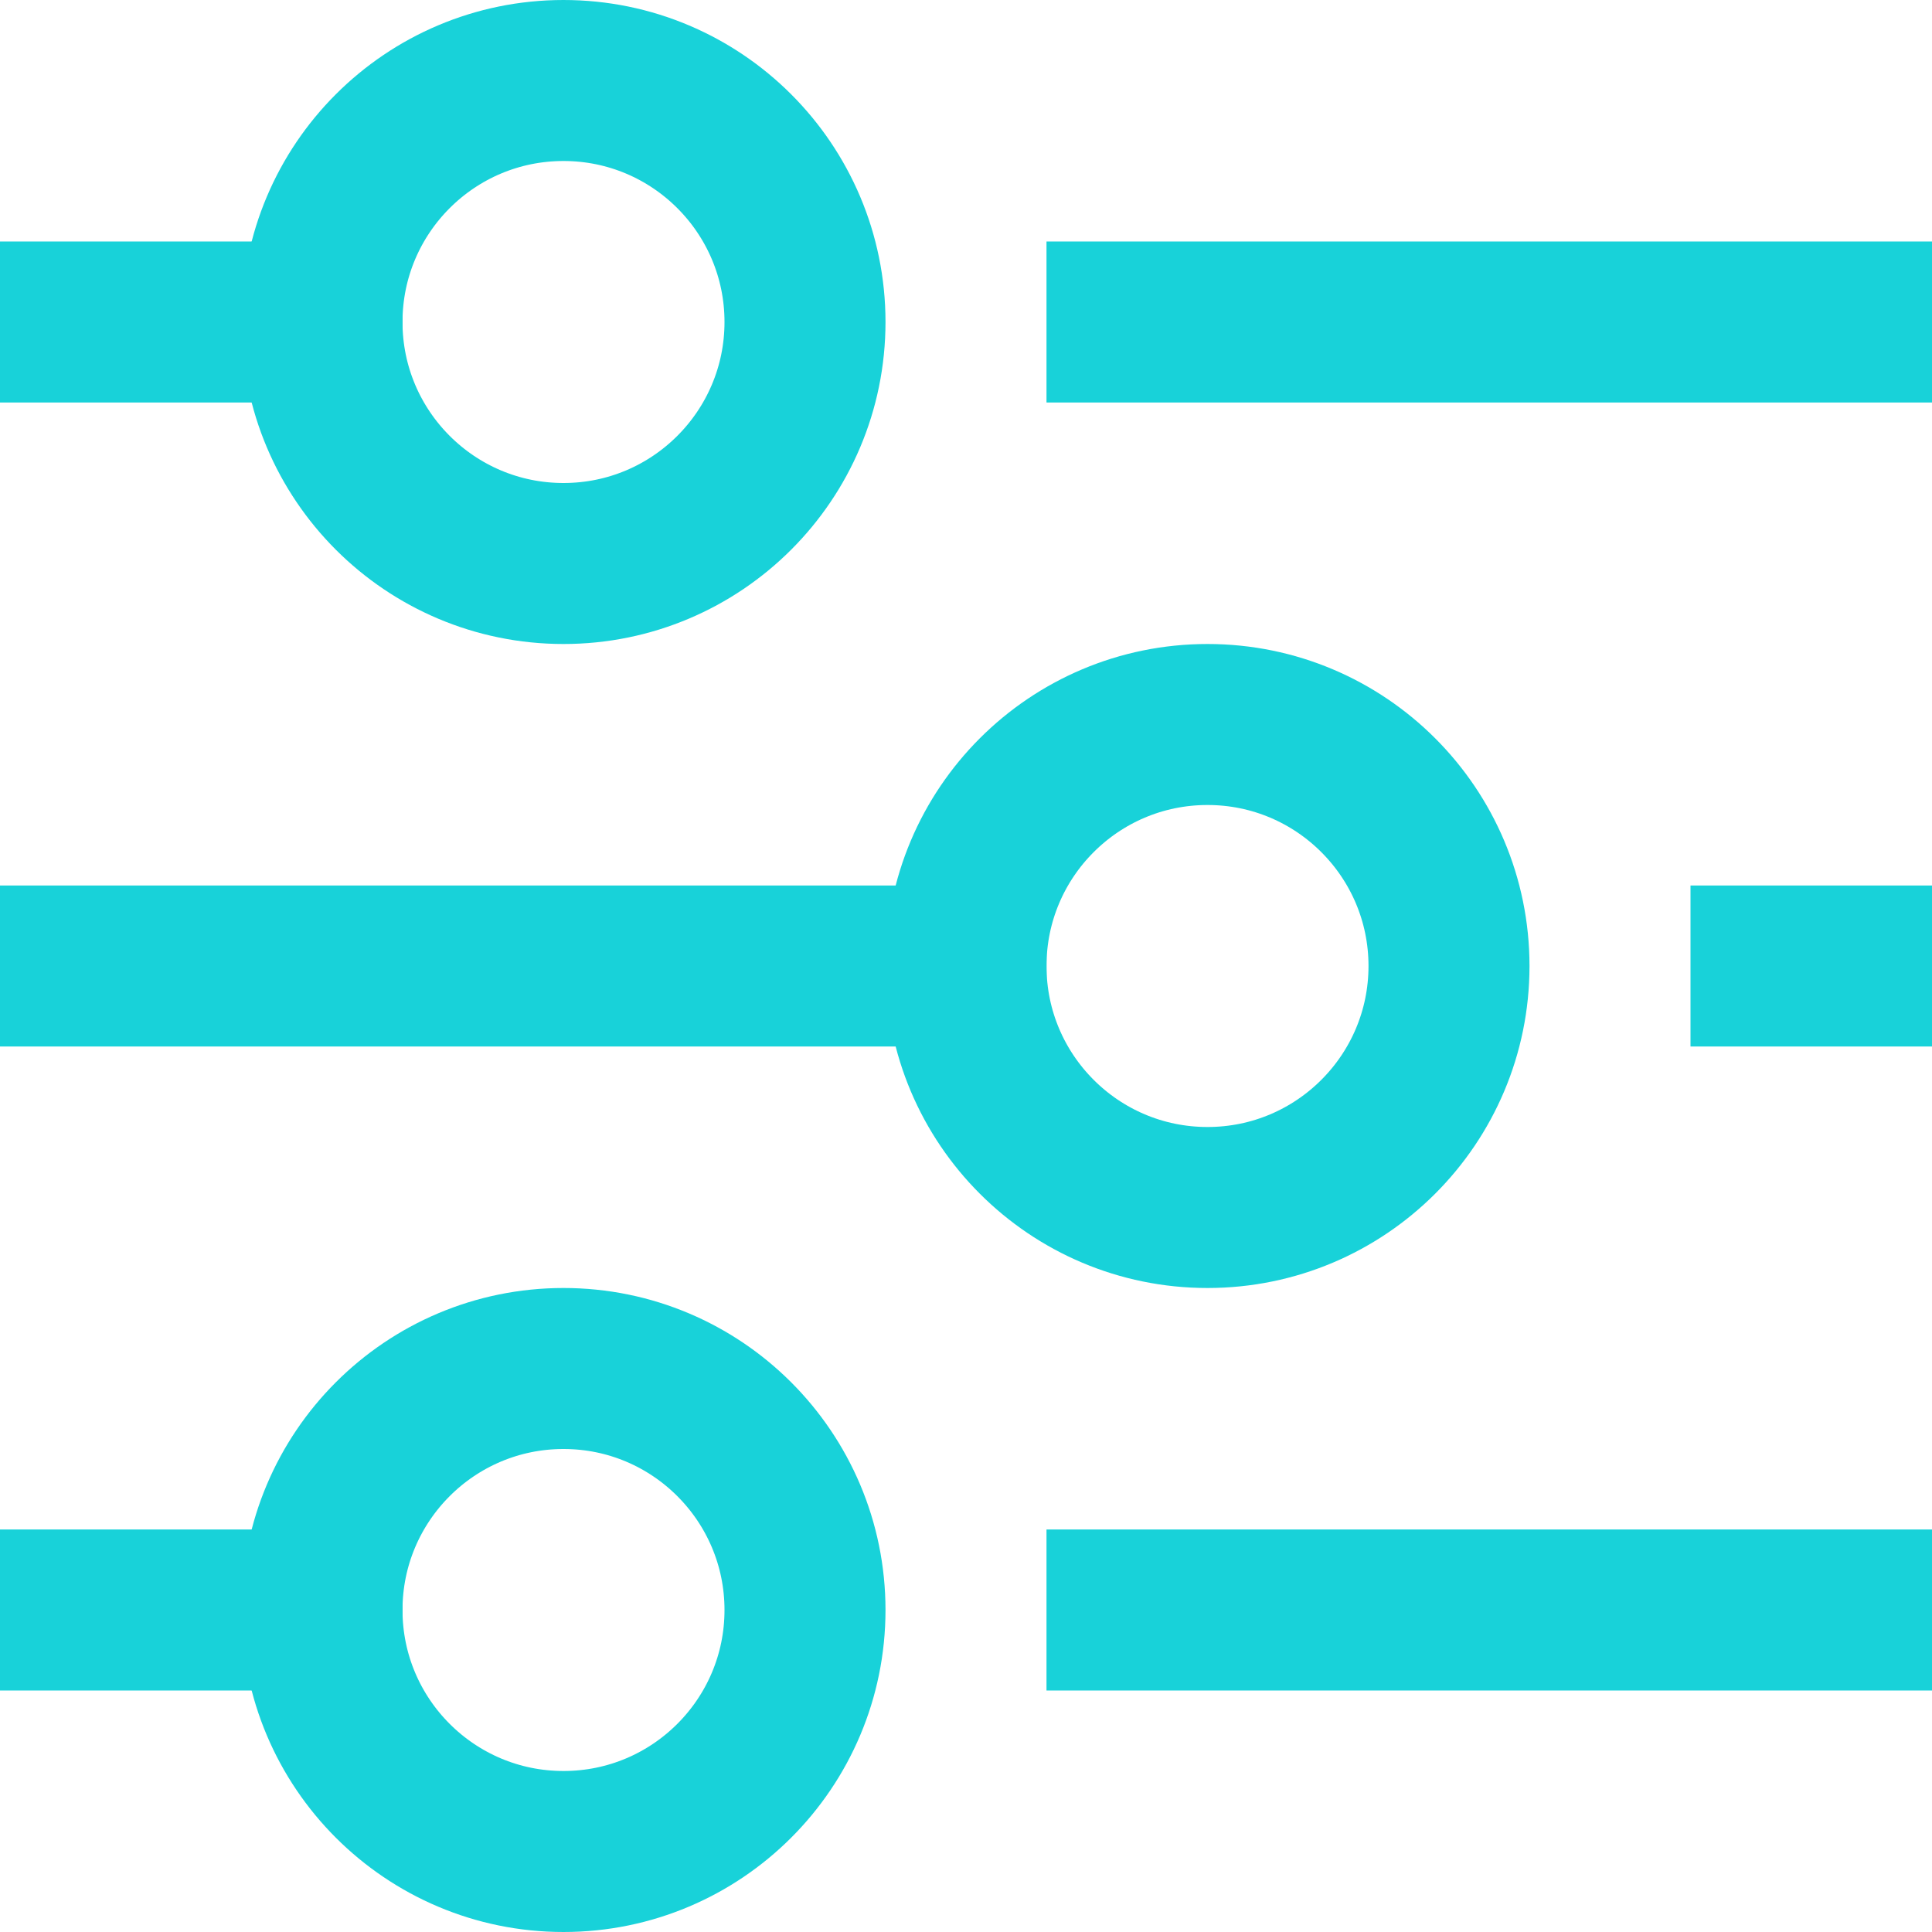
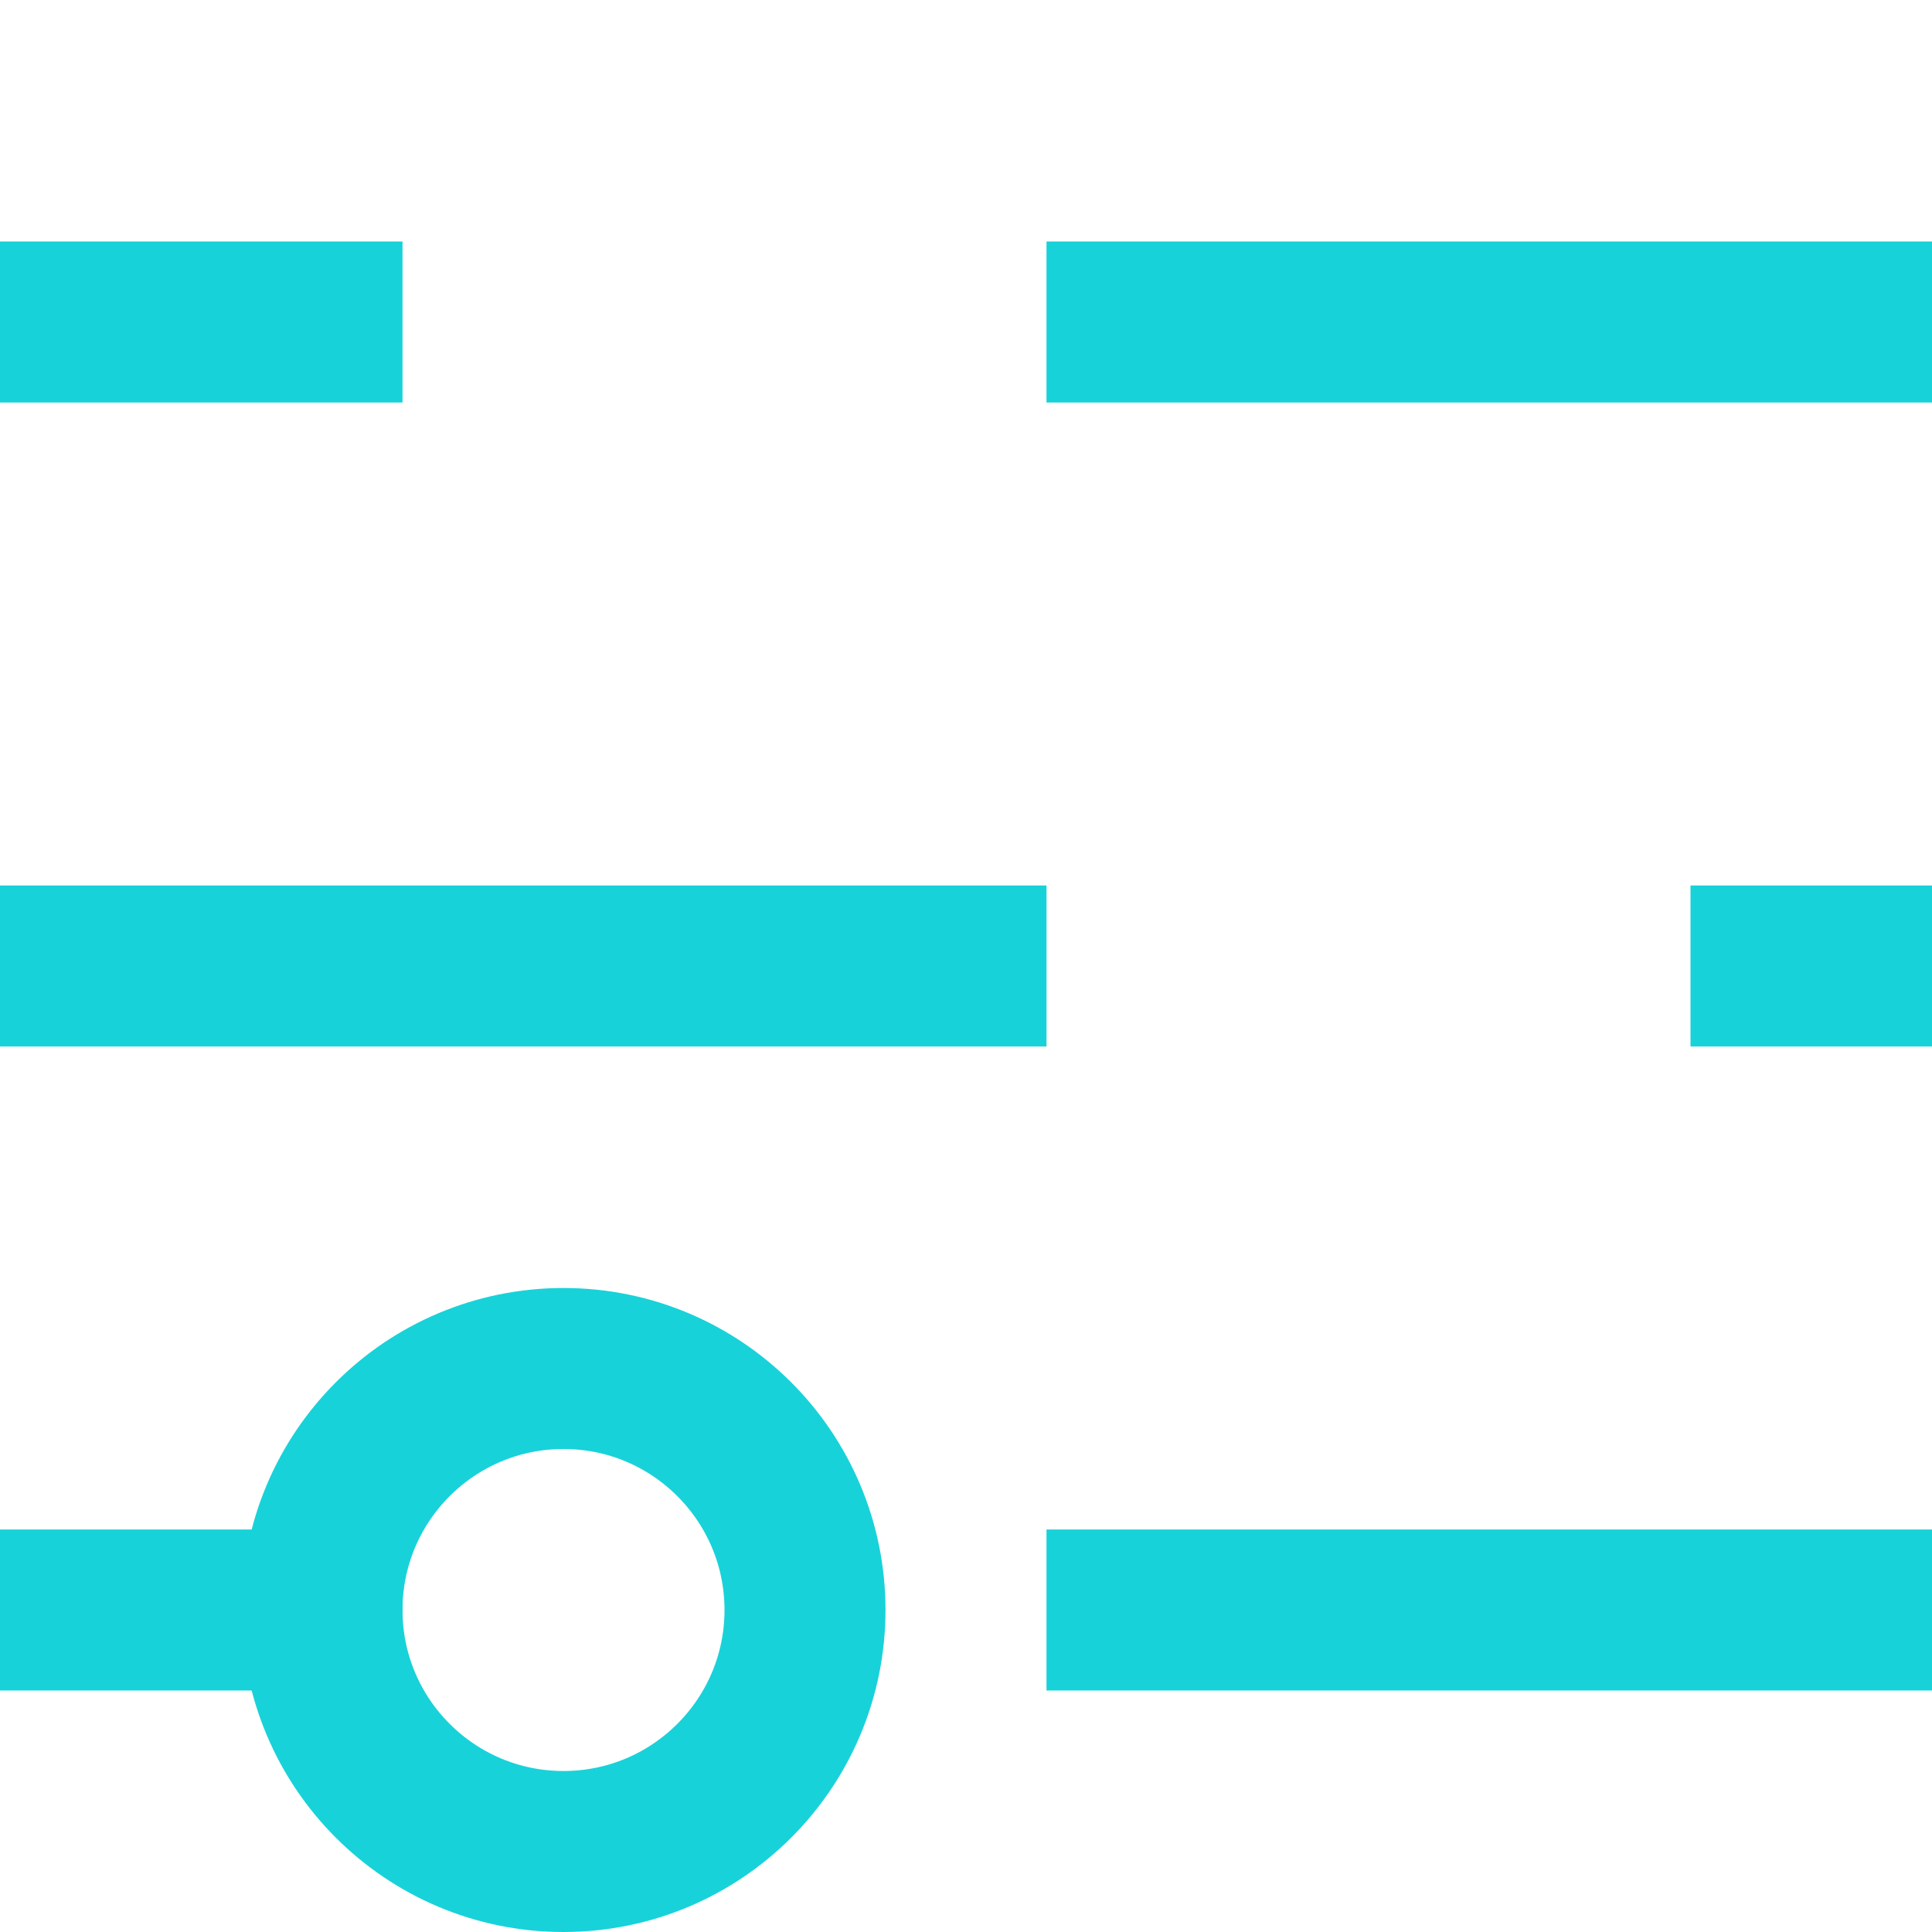
<svg xmlns="http://www.w3.org/2000/svg" width="24px" height="24px" viewBox="0 0 24 24">
  <title>BABDBD4E-4A2C-4BEC-B5A3-A6BA8716091D</title>
  <desc>Created with sketchtool.</desc>
  <g id="Page-1" stroke="none" stroke-width="1" fill="none" fill-rule="evenodd" stroke-linecap="square">
    <g id="m2O-global-inventory" transform="translate(-156, -1114)" stroke="#18D2D9" stroke-width="2">
      <g id="Group-5" transform="translate(136, 1094)">
        <g id="setup-preferences" transform="translate(21, 21)">
          <path d="M13,3 L22,3" id="Path" />
          <path d="M0,3 L3,3" id="Path" />
          <path d="M21,11 L22,11" id="Path" />
          <path d="M0,11 L11,11" id="Path" />
          <path d="M13,19 L22,19" id="Path" />
          <path d="M0,19 L3,19" id="Path" />
-           <circle id="Oval" cx="6" cy="3" r="3" />
-           <circle id="Oval" cx="14" cy="11" r="3" />
          <circle id="Oval" cx="6" cy="19" r="3" />
        </g>
      </g>
    </g>
  </g>
</svg>